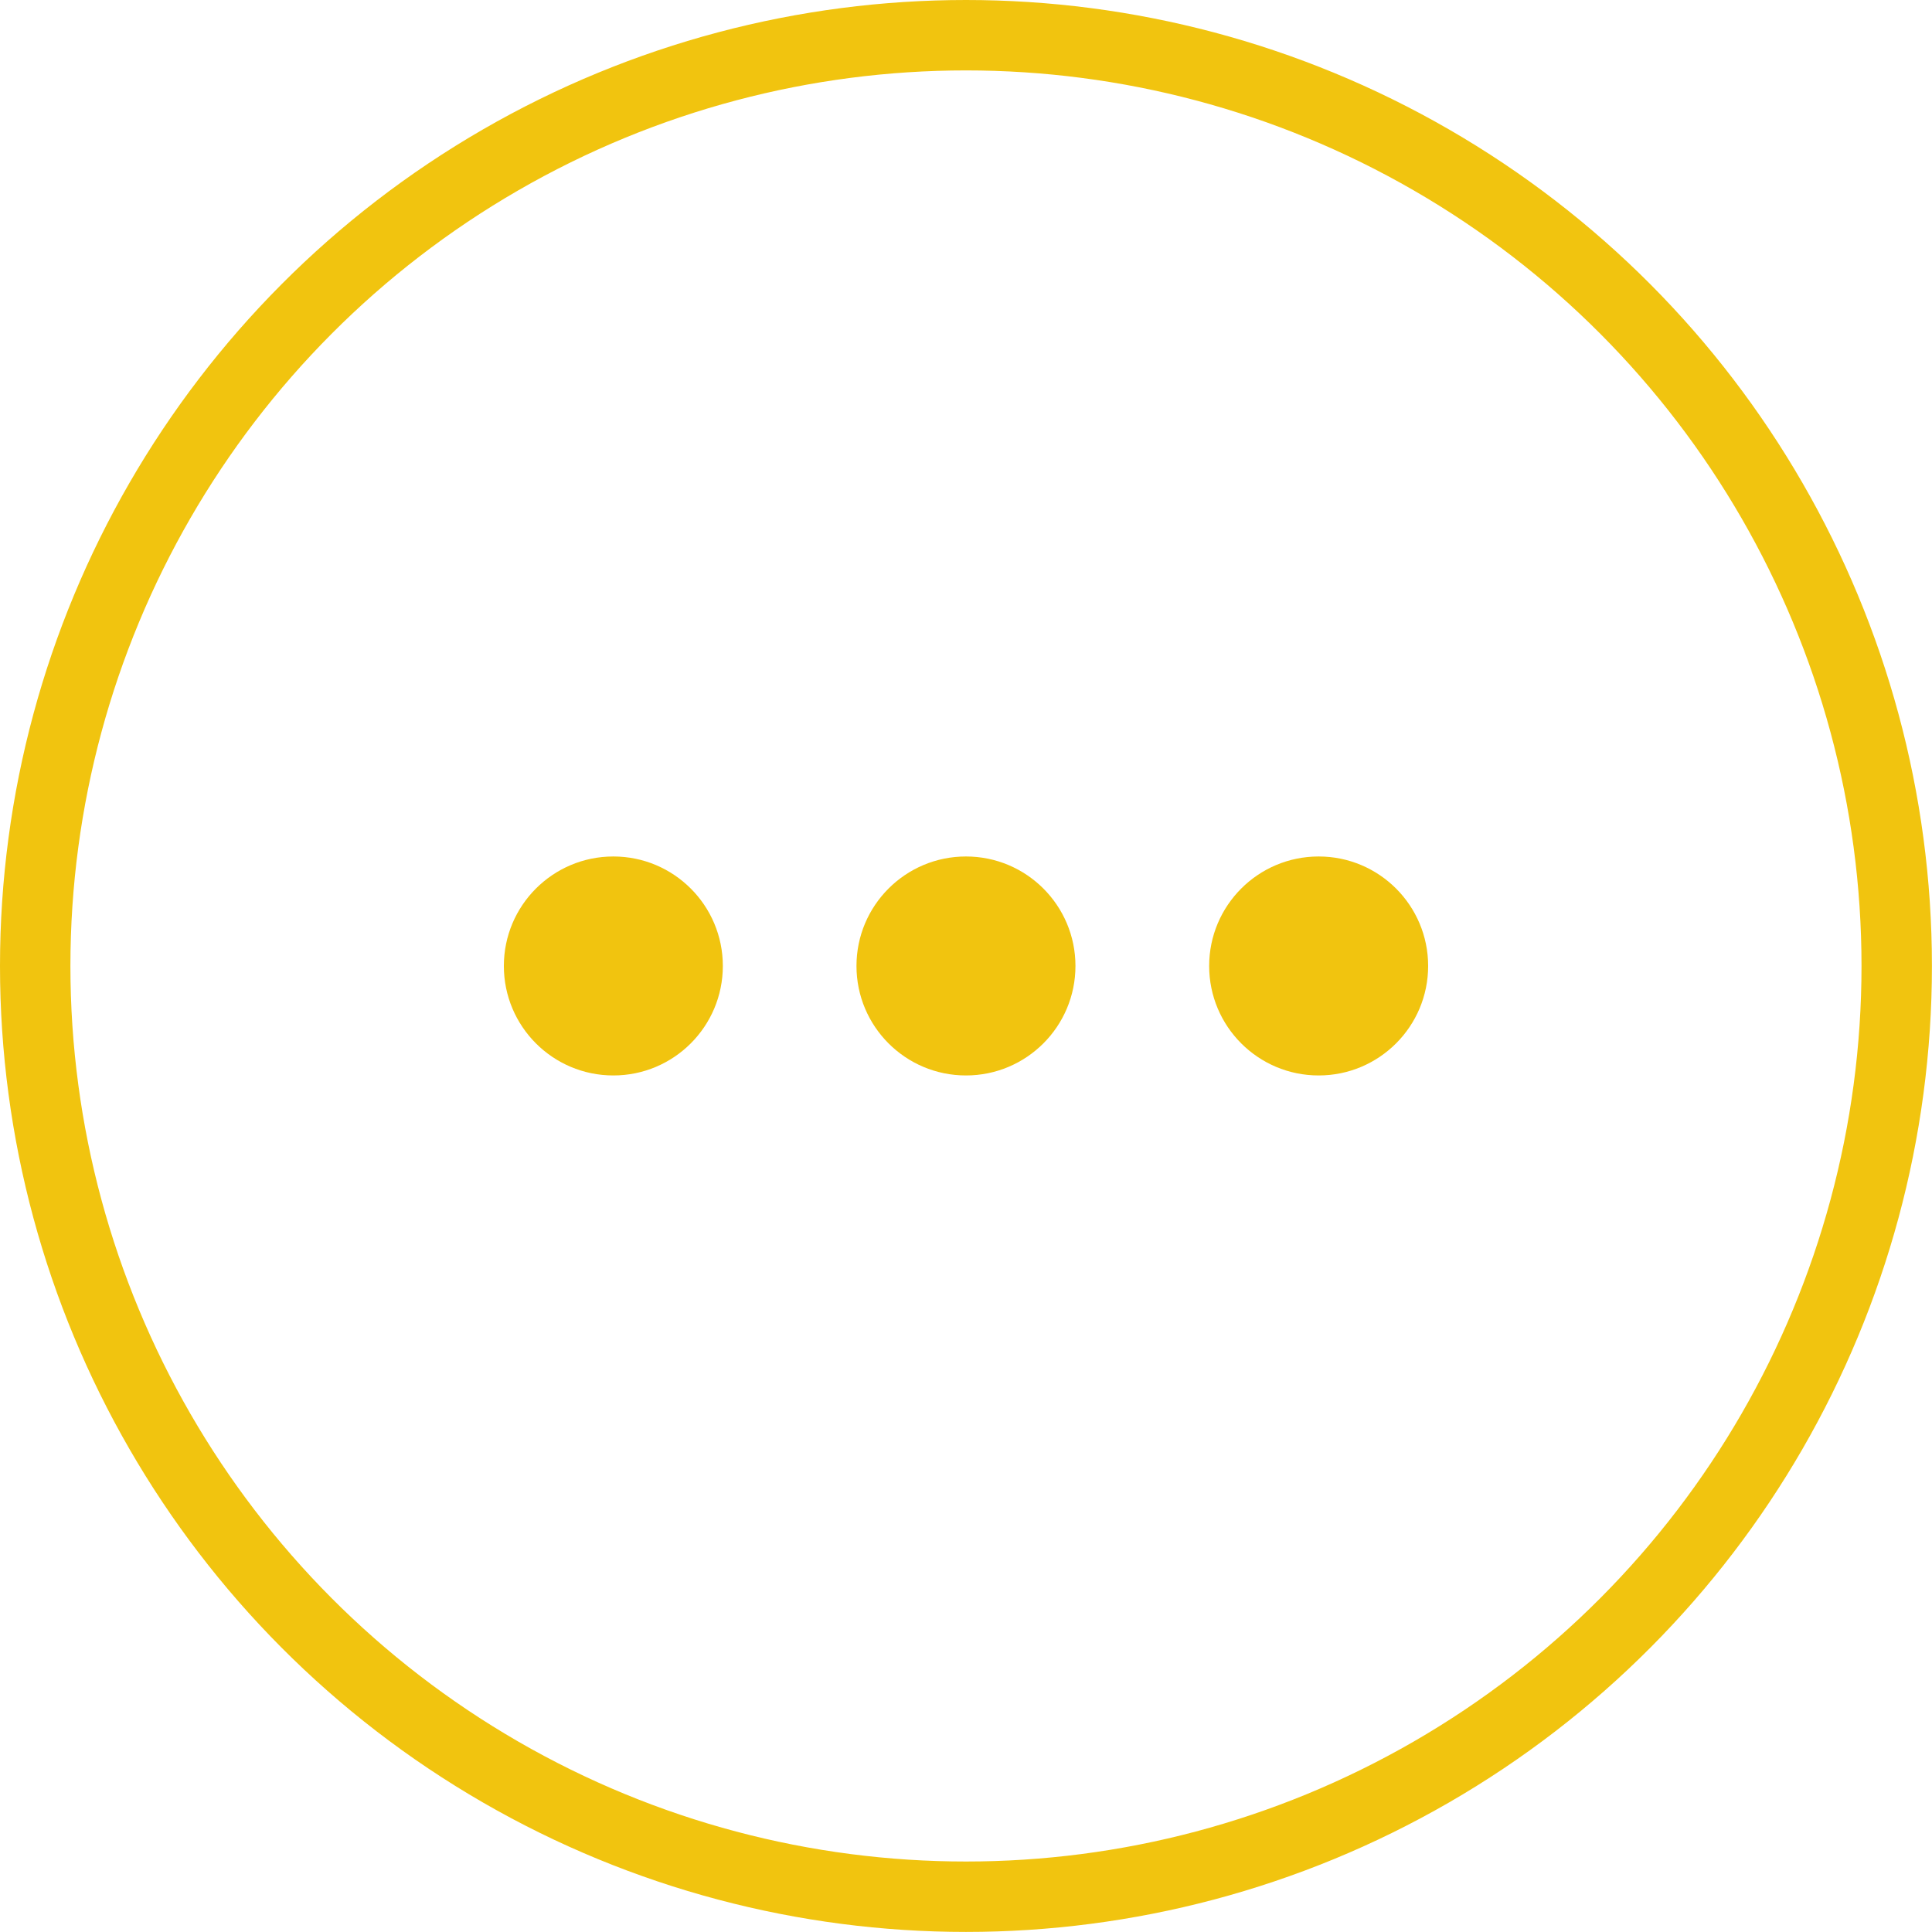
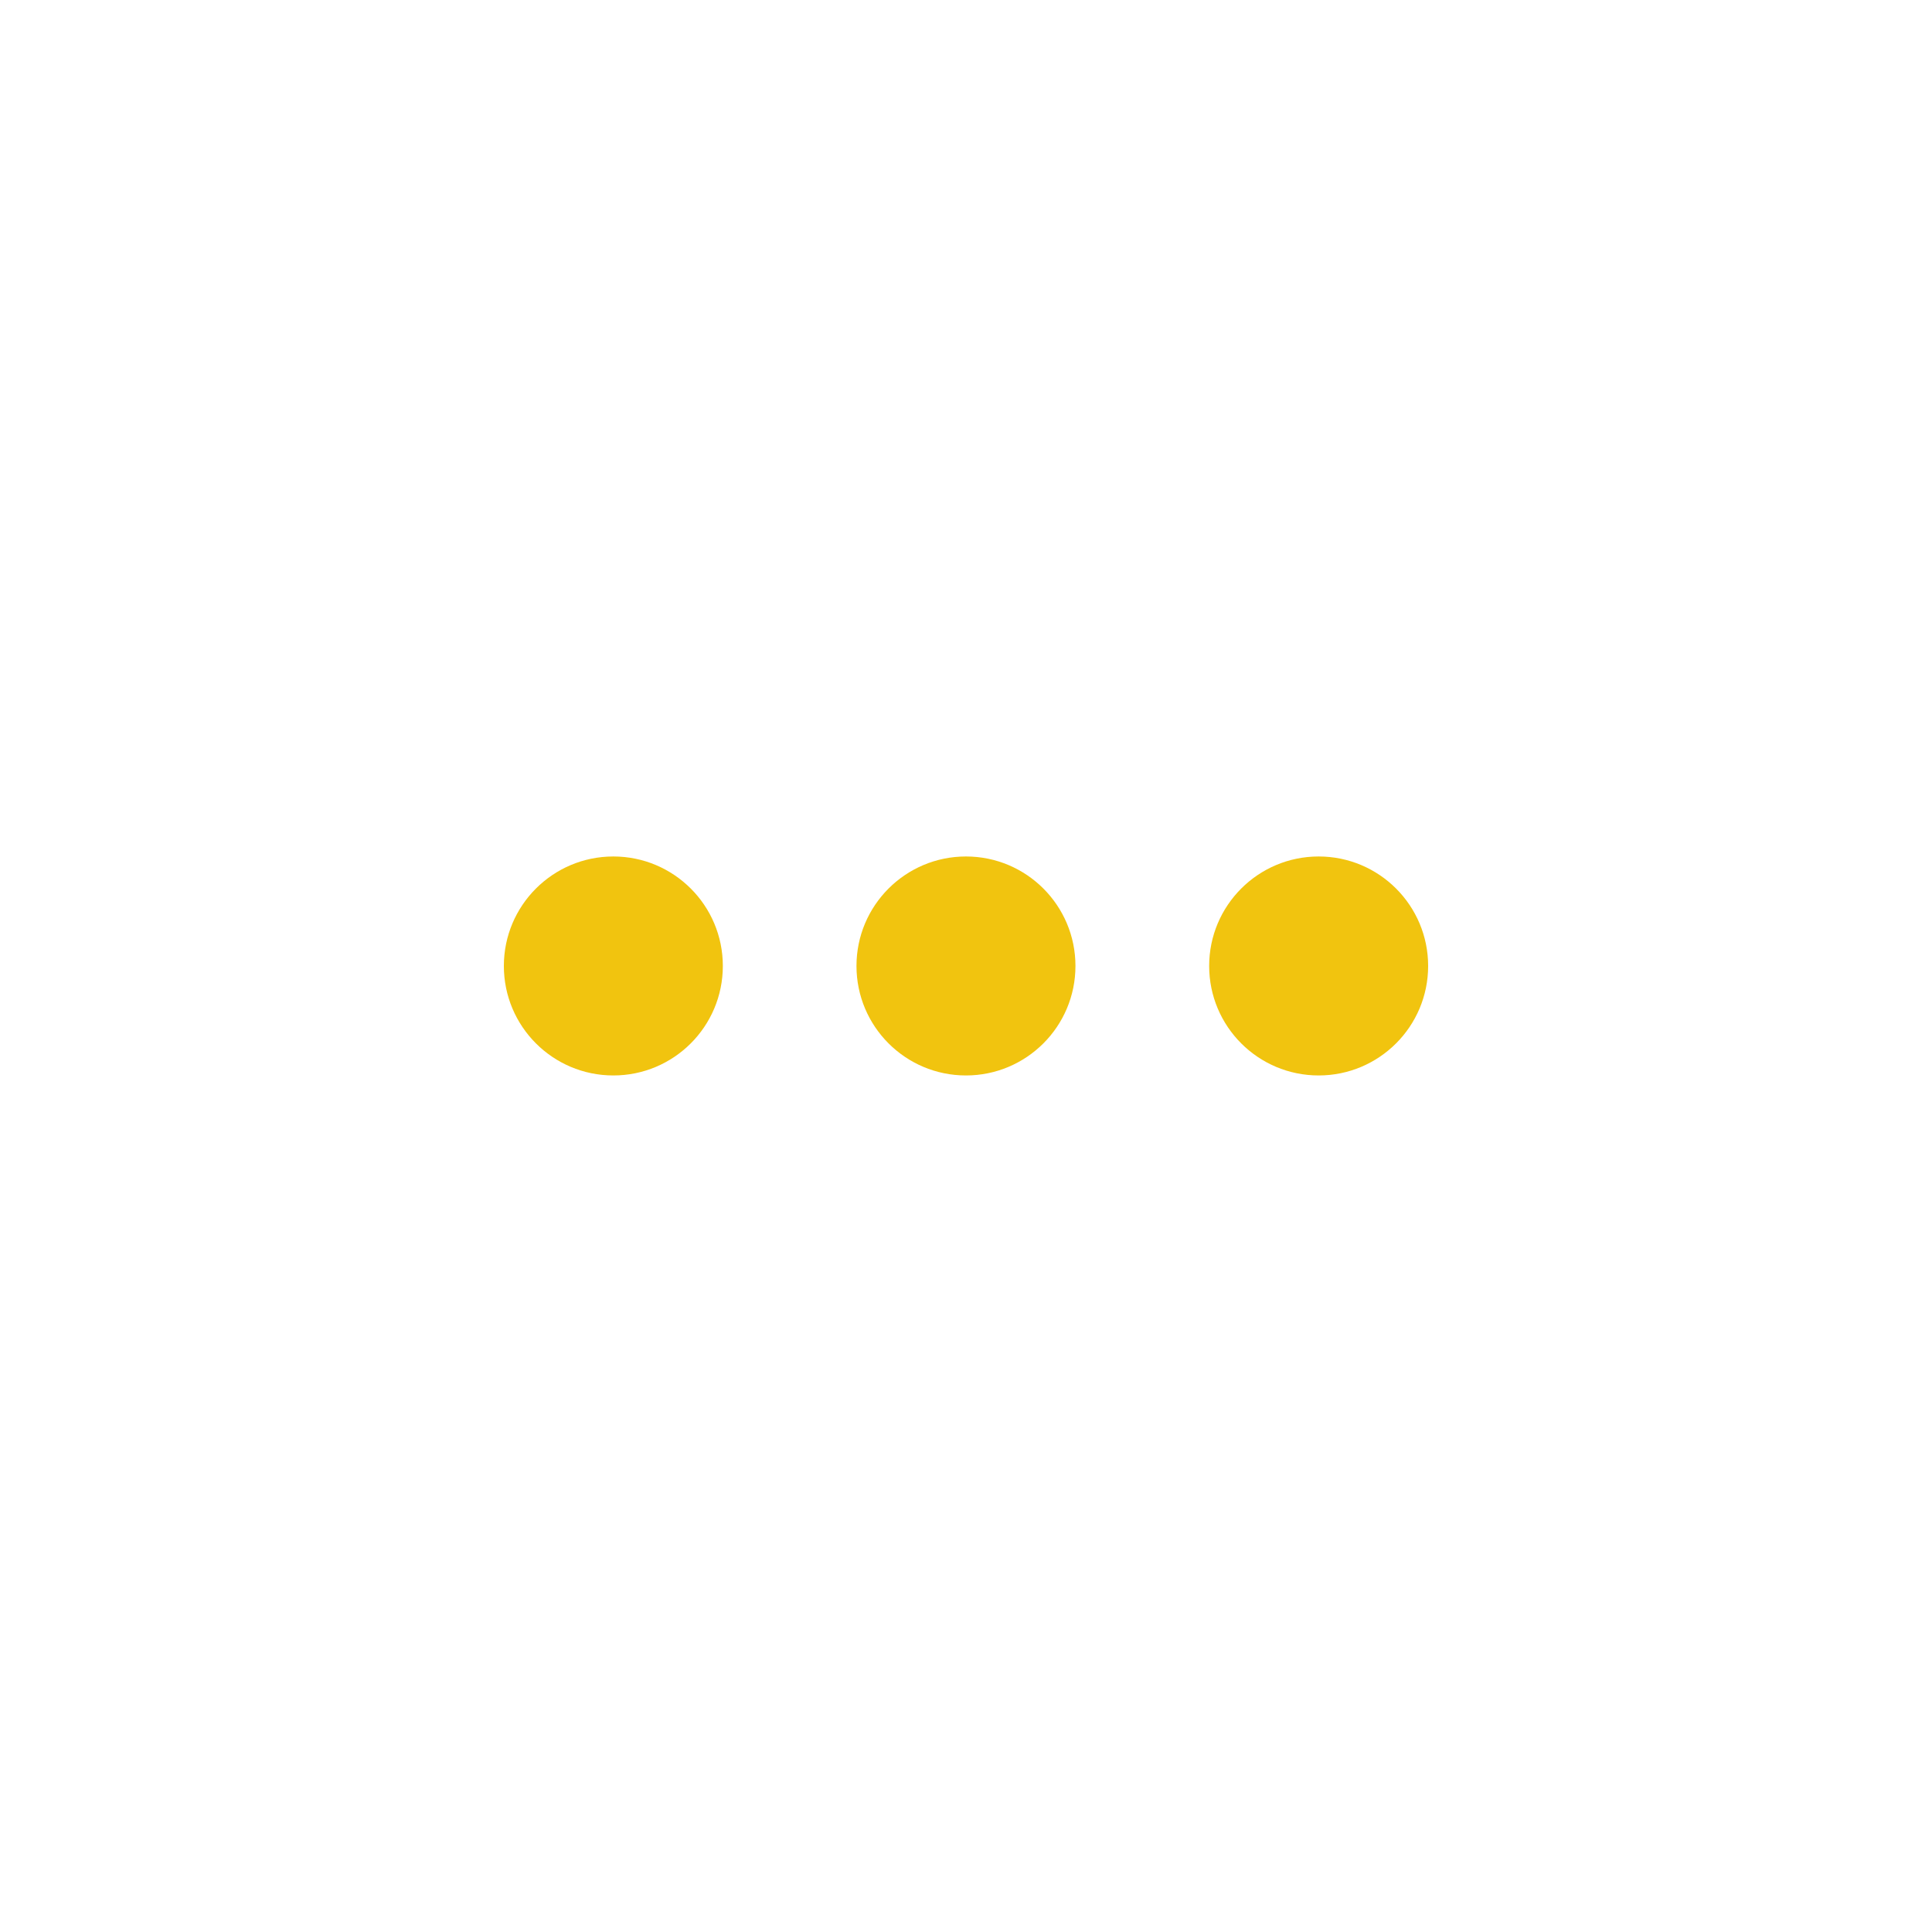
<svg xmlns="http://www.w3.org/2000/svg" viewBox="0 0 274.39 274.39">
  <defs>
    <style>.cls-1{fill:none;stroke:#F1C40F;stroke-miterlimit:10;stroke-width:10px;}</style>
  </defs>
  <g id="Layer_2" data-name="Layer 2">
    <g id="Capa_1" data-name="Capa 1">
-       <circle class="cls-1" cx="137.19" cy="137.19" r="132.19" />
      <circle cx="87.11" cy="137.19" r="15.55" fill="#F1C40F" />
      <circle cx="137.19" cy="137.19" r="15.55" fill="#F1C40F" />
      <circle cx="187.28" cy="137.19" r="15.55" fill="#F1C40F" />
    </g>
  </g>
</svg>